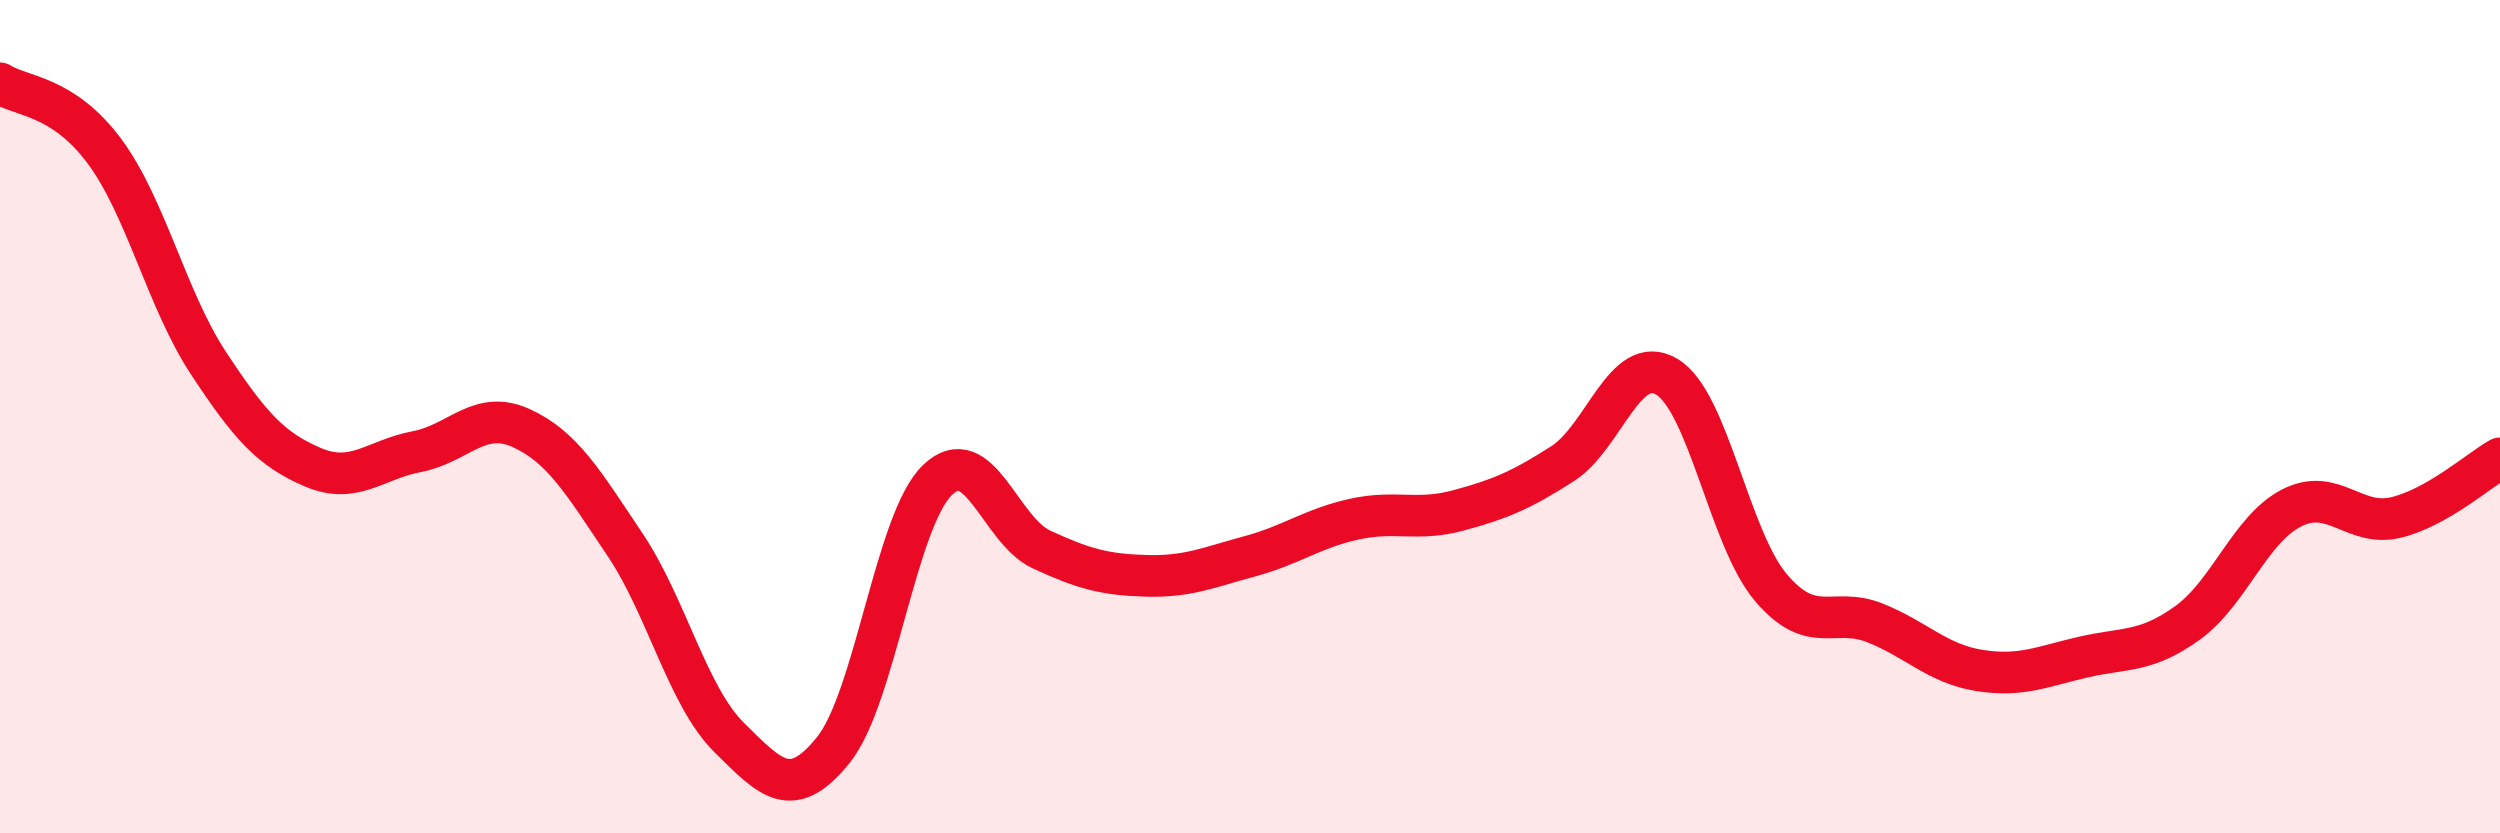
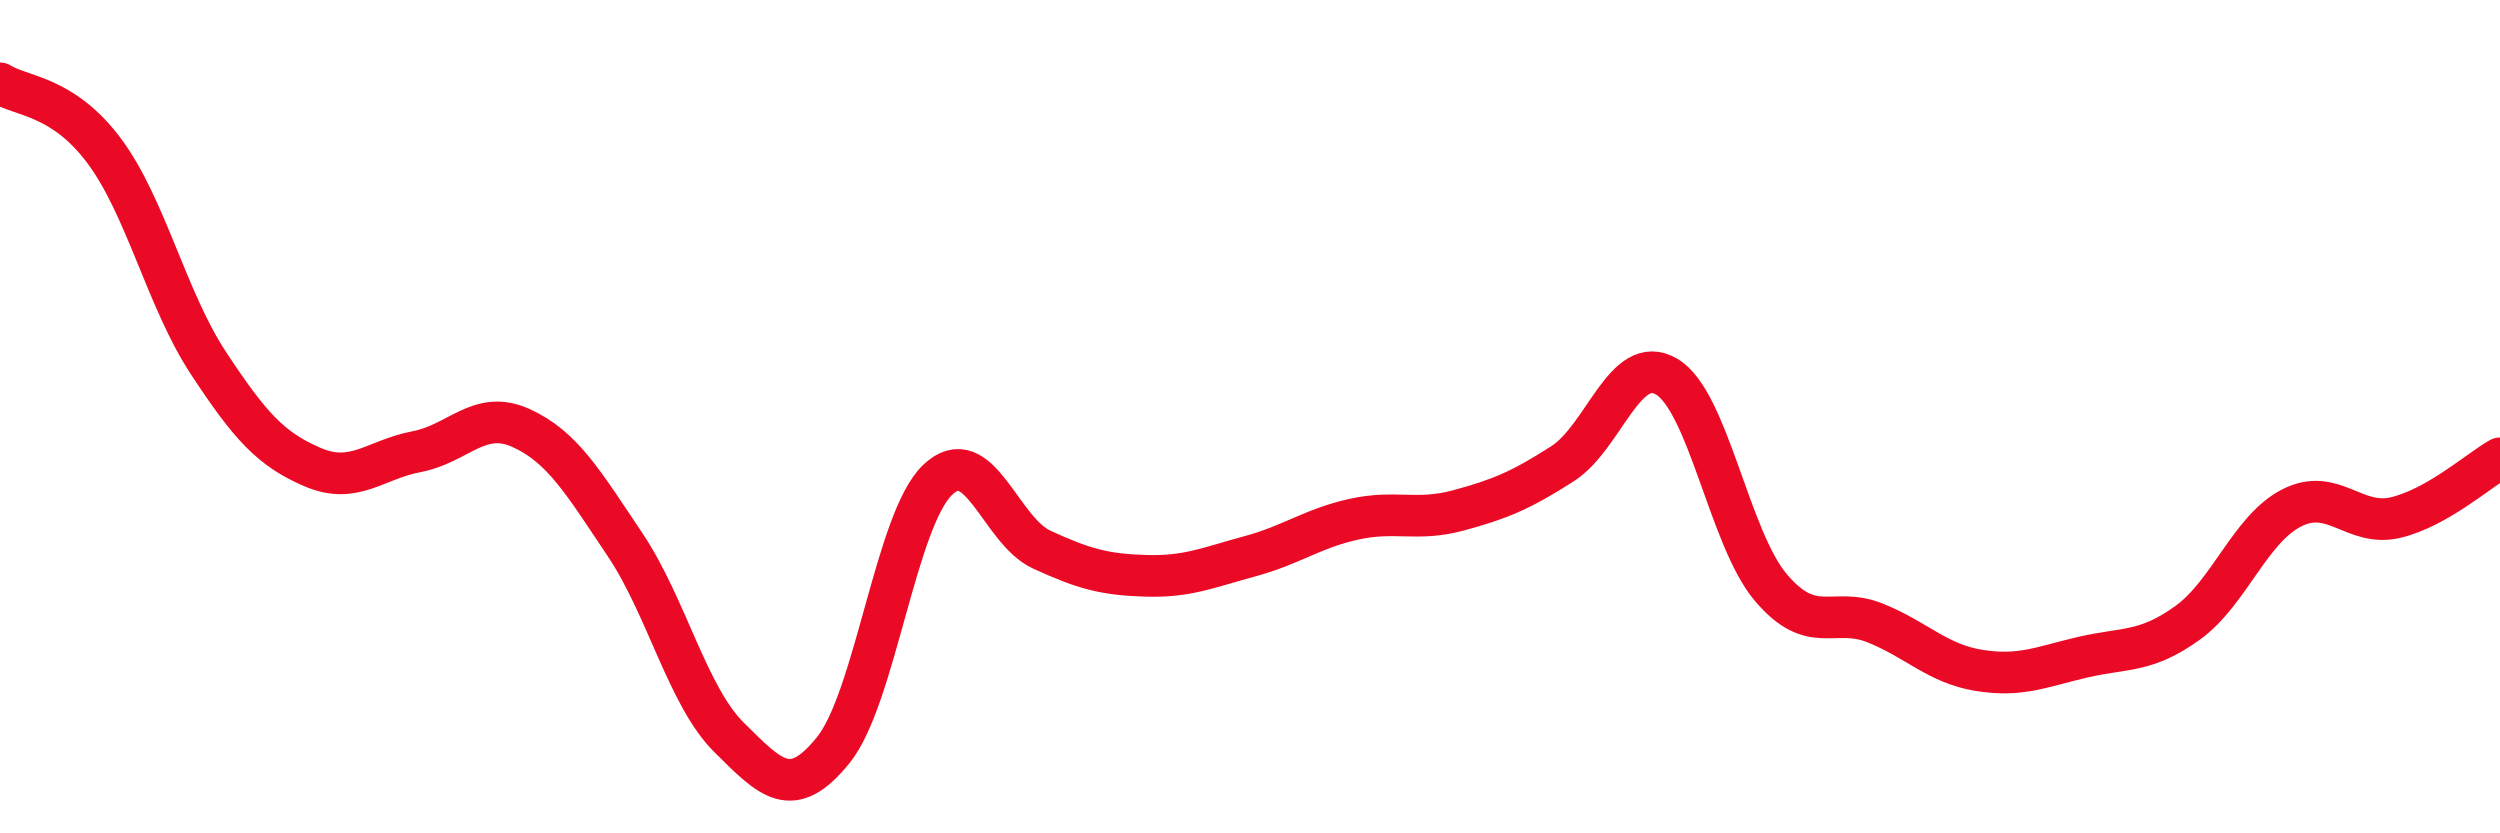
<svg xmlns="http://www.w3.org/2000/svg" width="60" height="20" viewBox="0 0 60 20">
-   <path d="M 0,2 C 0.5,2.32 1.5,2.28 2.5,3.62 C 3.5,4.96 4,7.19 5,8.71 C 6,10.23 6.5,10.78 7.5,11.21 C 8.5,11.64 9,11.03 10,10.84 C 11,10.65 11.5,9.82 12.5,10.27 C 13.5,10.72 14,11.58 15,13.07 C 16,14.56 16.5,16.71 17.5,17.7 C 18.5,18.69 19,19.24 20,18 C 21,16.76 21.5,12.48 22.5,11.52 C 23.5,10.56 24,12.73 25,13.19 C 26,13.65 26.5,13.79 27.5,13.82 C 28.5,13.85 29,13.62 30,13.35 C 31,13.08 31.5,12.68 32.5,12.46 C 33.5,12.24 34,12.52 35,12.25 C 36,11.98 36.5,11.77 37.5,11.13 C 38.5,10.49 39,8.45 40,9.04 C 41,9.63 41.5,12.92 42.5,14.1 C 43.5,15.28 44,14.55 45,14.95 C 46,15.35 46.5,15.93 47.5,16.09 C 48.5,16.25 49,16 50,15.77 C 51,15.54 51.5,15.67 52.5,14.95 C 53.5,14.23 54,12.7 55,12.19 C 56,11.68 56.5,12.66 57.5,12.42 C 58.5,12.18 59.5,11.28 60,11L60 20L0 20Z" fill="#EB0A25" opacity="0.1" stroke-linecap="round" stroke-linejoin="round" />
  <path d="M 0,2 C 0.5,2.32 1.5,2.28 2.5,3.62 C 3.5,4.96 4,7.19 5,8.71 C 6,10.23 6.5,10.78 7.5,11.21 C 8.5,11.64 9,11.03 10,10.84 C 11,10.65 11.5,9.82 12.5,10.27 C 13.5,10.72 14,11.58 15,13.07 C 16,14.56 16.5,16.71 17.5,17.7 C 18.5,18.69 19,19.24 20,18 C 21,16.76 21.5,12.48 22.5,11.52 C 23.5,10.56 24,12.73 25,13.19 C 26,13.65 26.5,13.79 27.5,13.82 C 28.5,13.85 29,13.62 30,13.35 C 31,13.08 31.5,12.68 32.5,12.46 C 33.5,12.24 34,12.52 35,12.25 C 36,11.98 36.5,11.77 37.5,11.13 C 38.5,10.49 39,8.45 40,9.04 C 41,9.63 41.5,12.92 42.5,14.1 C 43.5,15.28 44,14.55 45,14.95 C 46,15.35 46.5,15.93 47.5,16.09 C 48.5,16.25 49,16 50,15.77 C 51,15.54 51.5,15.67 52.5,14.95 C 53.5,14.23 54,12.7 55,12.19 C 56,11.68 56.5,12.66 57.5,12.42 C 58.5,12.18 59.5,11.28 60,11" stroke="#EB0A25" stroke-width="1" fill="none" stroke-linecap="round" stroke-linejoin="round" />
</svg>